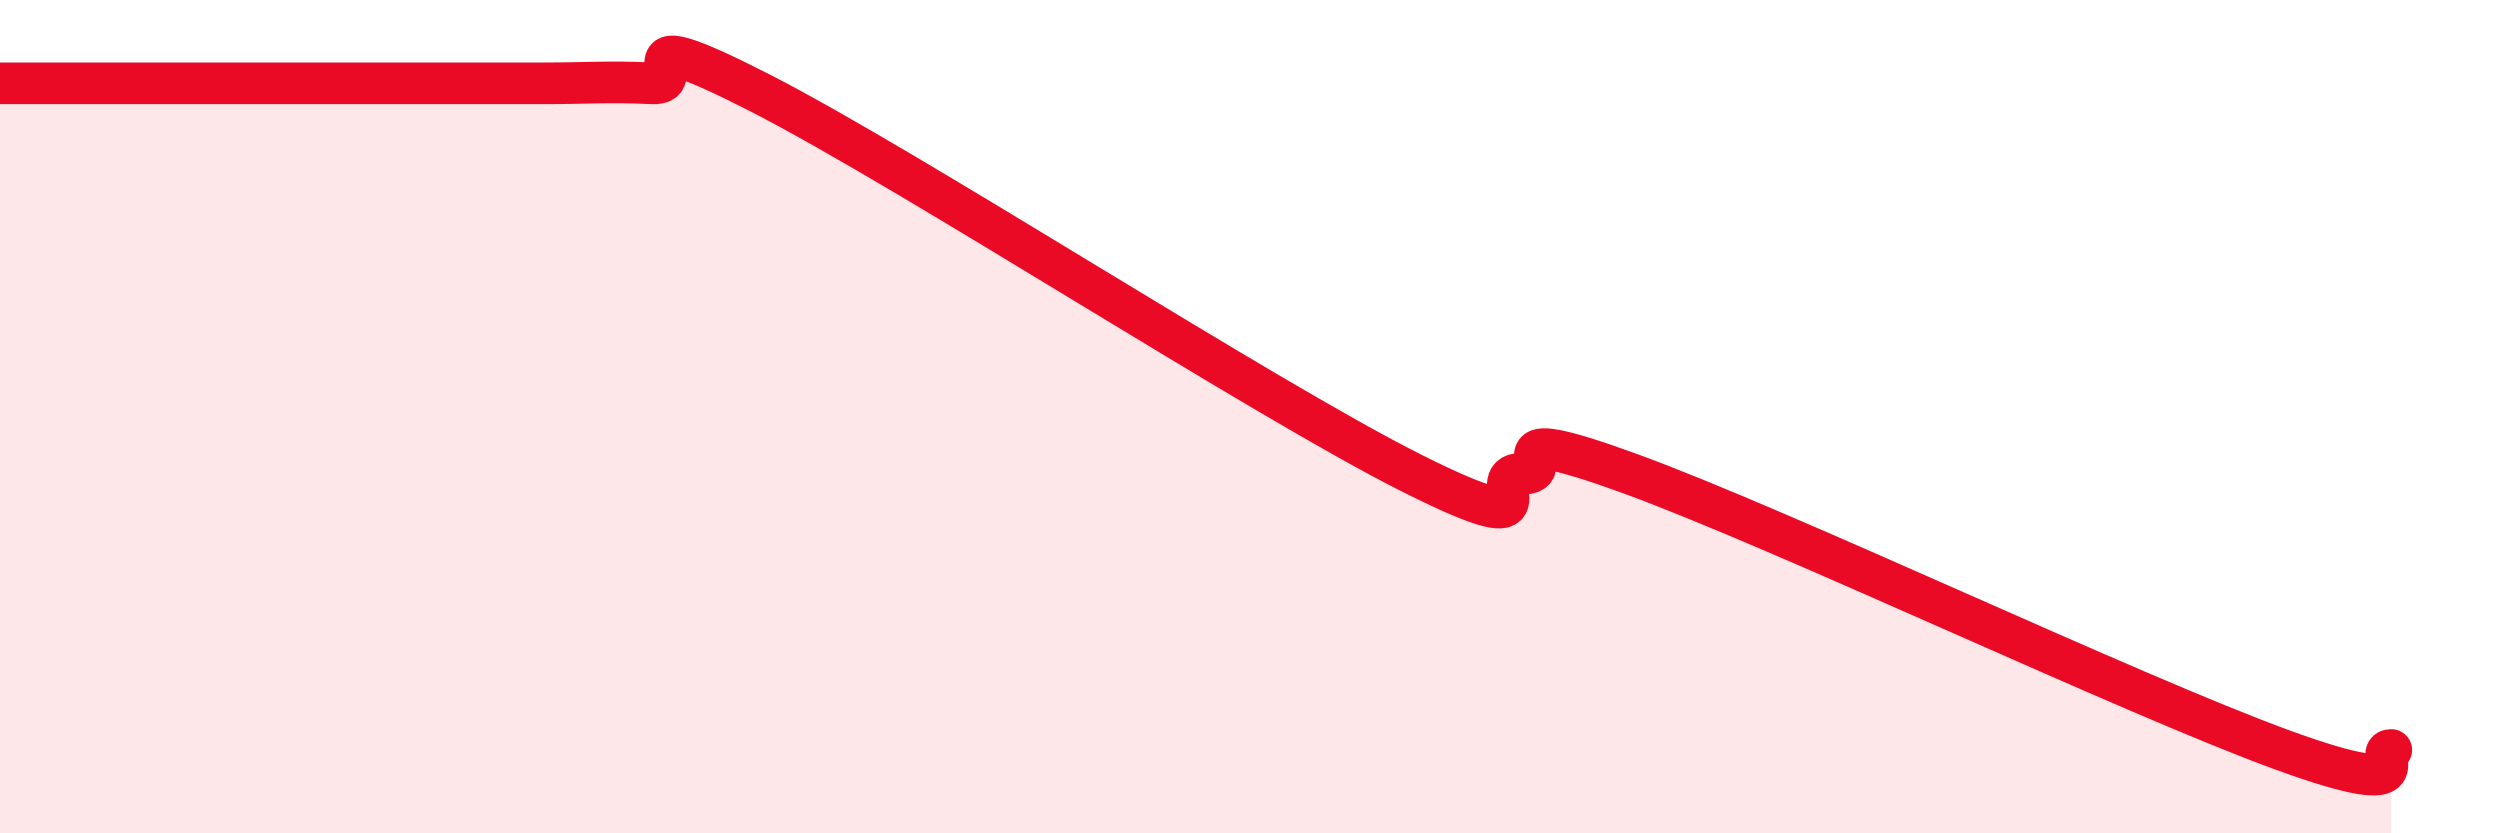
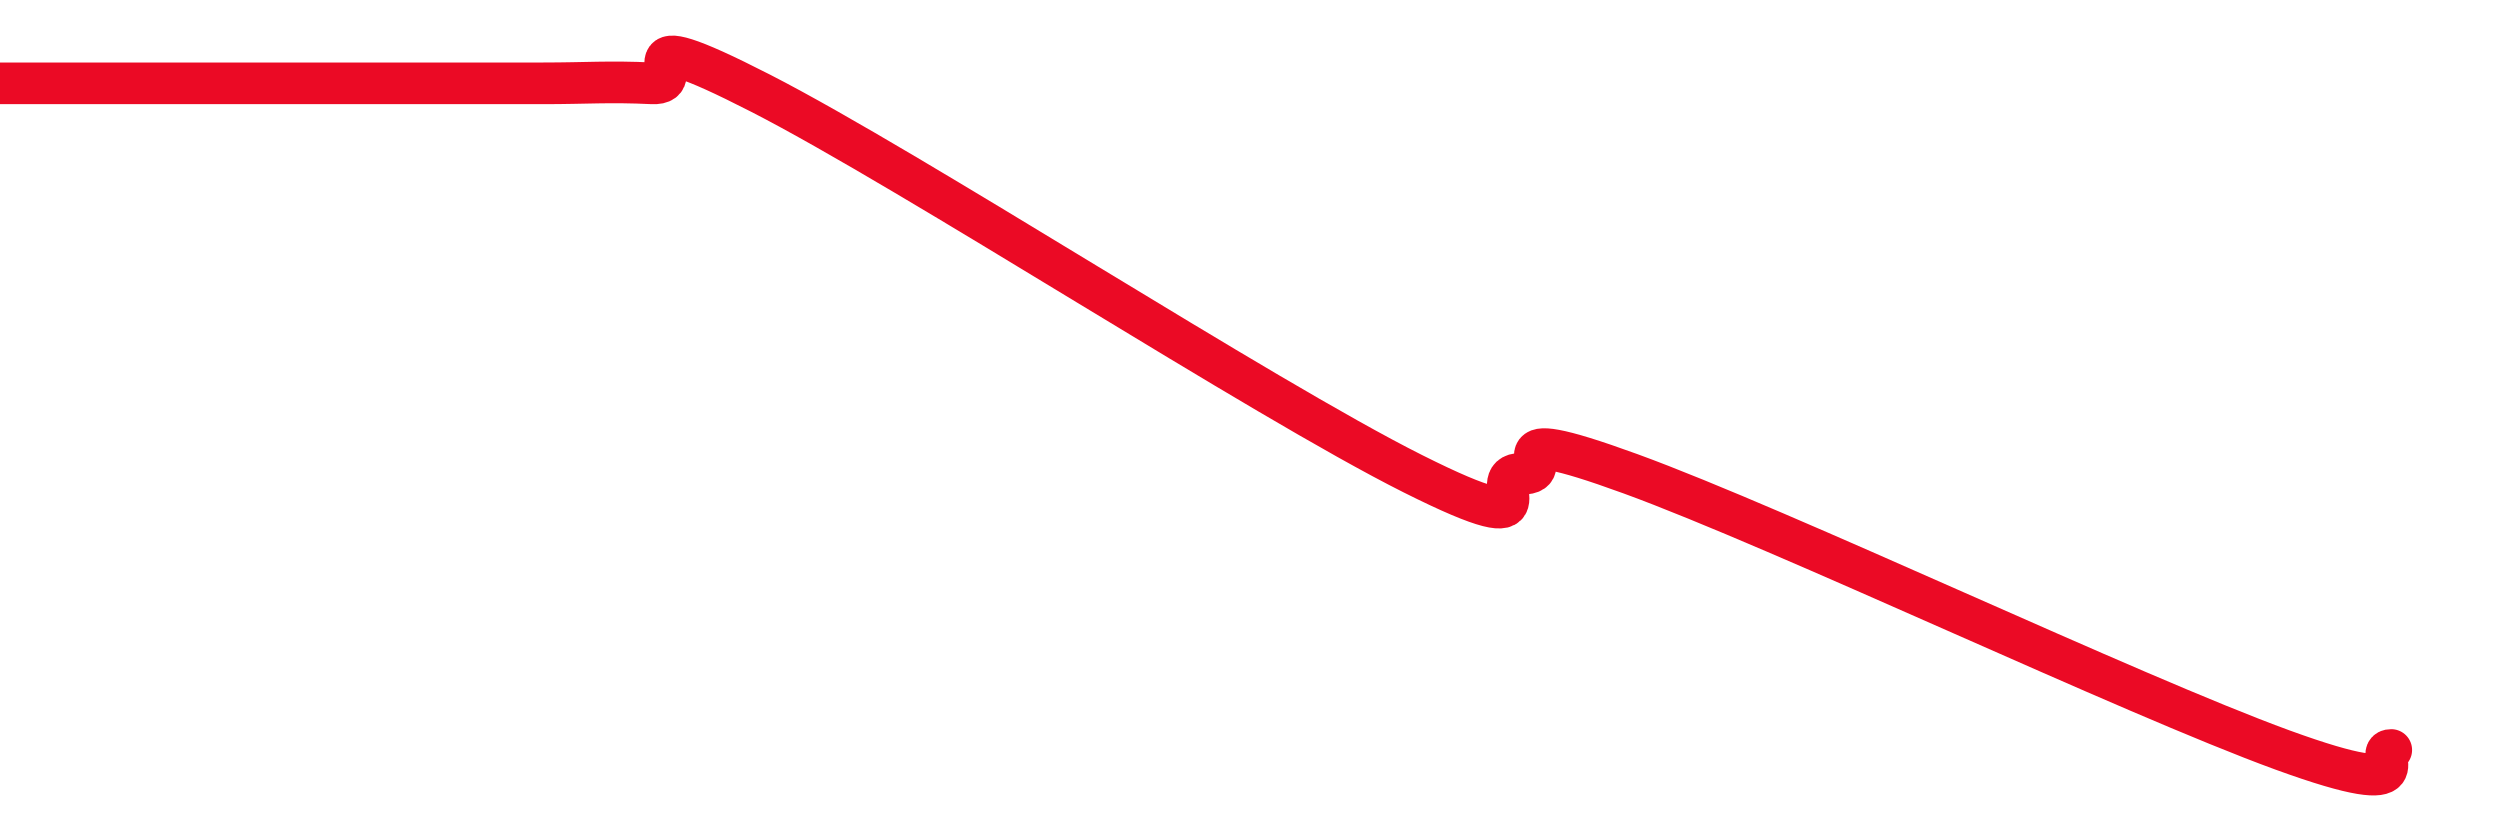
<svg xmlns="http://www.w3.org/2000/svg" width="60" height="20" viewBox="0 0 60 20">
-   <path d="M 0,2 C 0.52,2 1.57,2 2.61,2 C 3.65,2 4.18,2 5.22,2 C 6.26,2 6.79,2 7.83,2 C 8.87,2 9.39,2 10.43,2 C 11.47,2 12,2 13.04,2 C 14.08,2 14.61,1.95 15.65,2 C 16.69,2.05 14.61,0.37 18.26,2.24 C 21.91,4.11 30.26,9.54 33.91,11.37 C 37.56,13.2 35.48,11.37 36.52,11.37 C 37.56,11.37 35.48,10.04 39.13,11.37 C 42.78,12.7 51.13,16.67 54.78,18 C 58.43,19.33 56.87,18 57.39,18L57.39 20L0 20Z" fill="#EB0A25" opacity="0.1" stroke-linecap="round" stroke-linejoin="round" />
-   <path d="M 0,2 C 0.52,2 1.57,2 2.61,2 C 3.65,2 4.18,2 5.22,2 C 6.26,2 6.79,2 7.83,2 C 8.87,2 9.39,2 10.43,2 C 11.47,2 12,2 13.04,2 C 14.08,2 14.61,1.95 15.65,2 C 16.69,2.05 14.61,0.37 18.26,2.24 C 21.91,4.11 30.26,9.54 33.91,11.37 C 37.56,13.2 35.48,11.37 36.52,11.37 C 37.56,11.37 35.48,10.04 39.13,11.37 C 42.78,12.7 51.13,16.67 54.78,18 C 58.43,19.33 56.87,18 57.39,18" stroke="#EB0A25" stroke-width="1" fill="none" stroke-linecap="round" stroke-linejoin="round" />
+   <path d="M 0,2 C 0.52,2 1.57,2 2.61,2 C 6.26,2 6.79,2 7.83,2 C 8.87,2 9.39,2 10.43,2 C 11.47,2 12,2 13.04,2 C 14.08,2 14.61,1.95 15.65,2 C 16.69,2.05 14.61,0.37 18.26,2.24 C 21.91,4.11 30.26,9.54 33.91,11.37 C 37.56,13.2 35.48,11.37 36.52,11.37 C 37.56,11.37 35.48,10.04 39.13,11.37 C 42.78,12.7 51.13,16.67 54.78,18 C 58.43,19.33 56.87,18 57.39,18" stroke="#EB0A25" stroke-width="1" fill="none" stroke-linecap="round" stroke-linejoin="round" />
</svg>